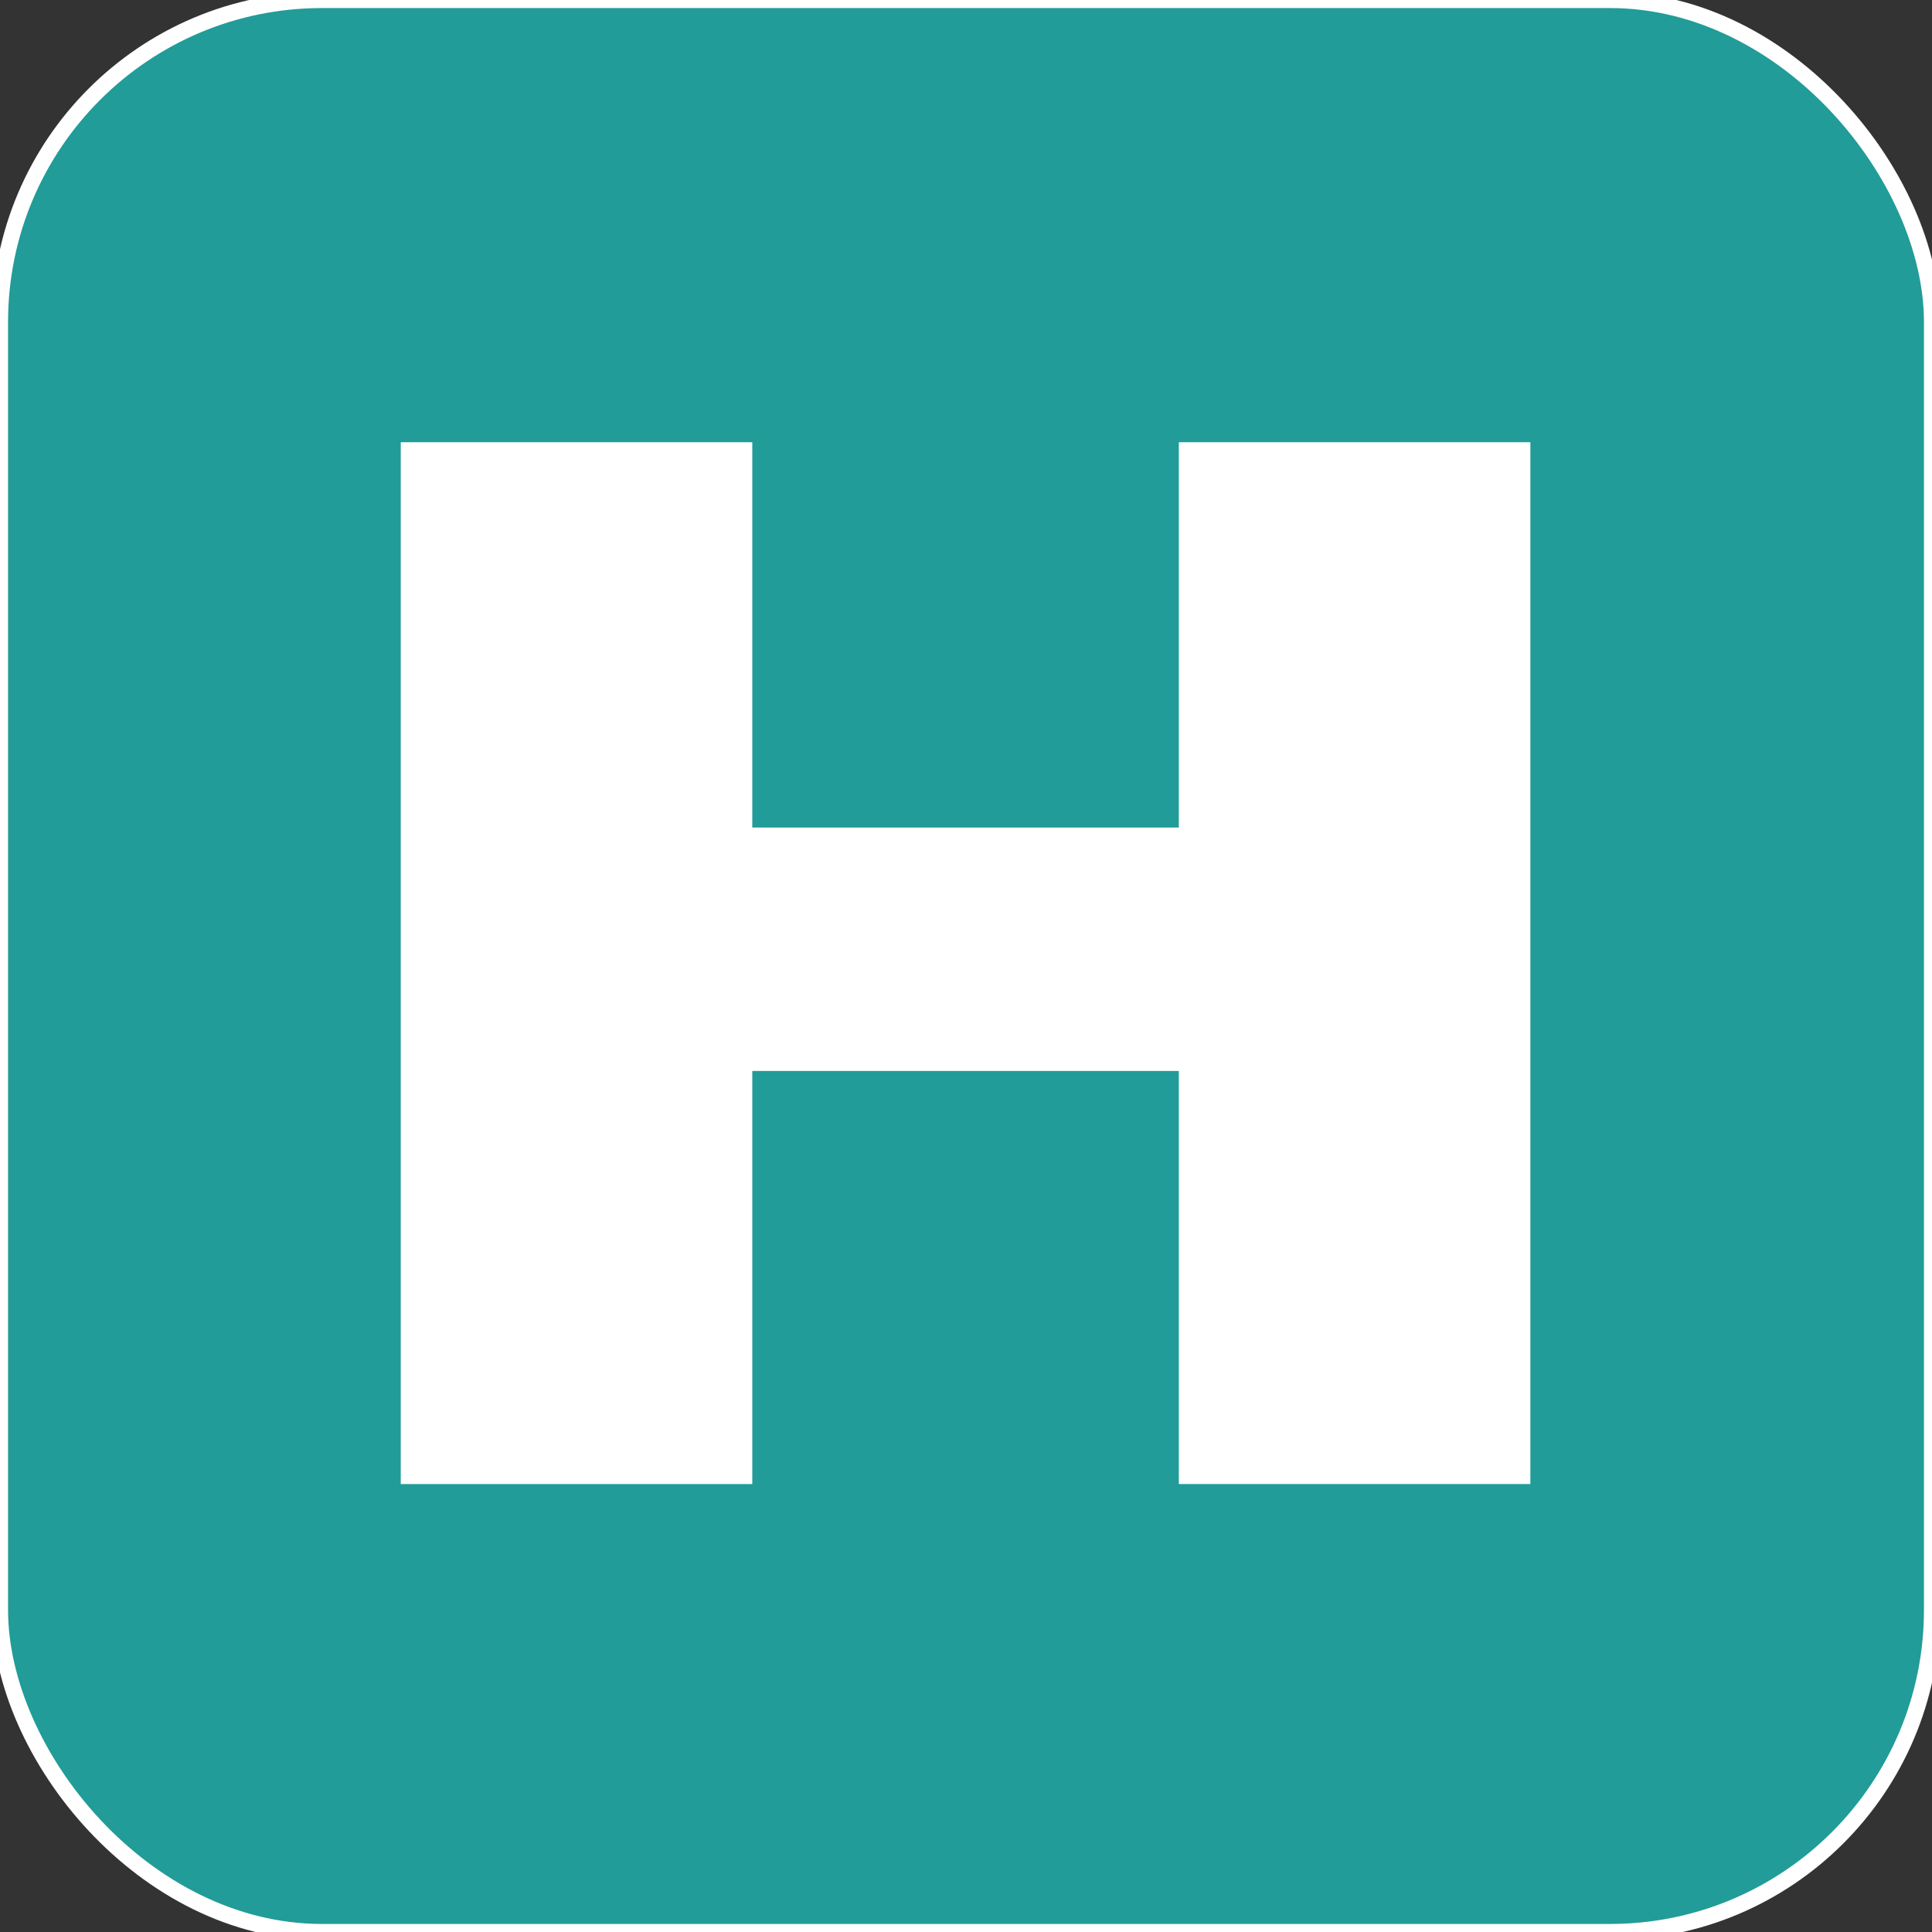
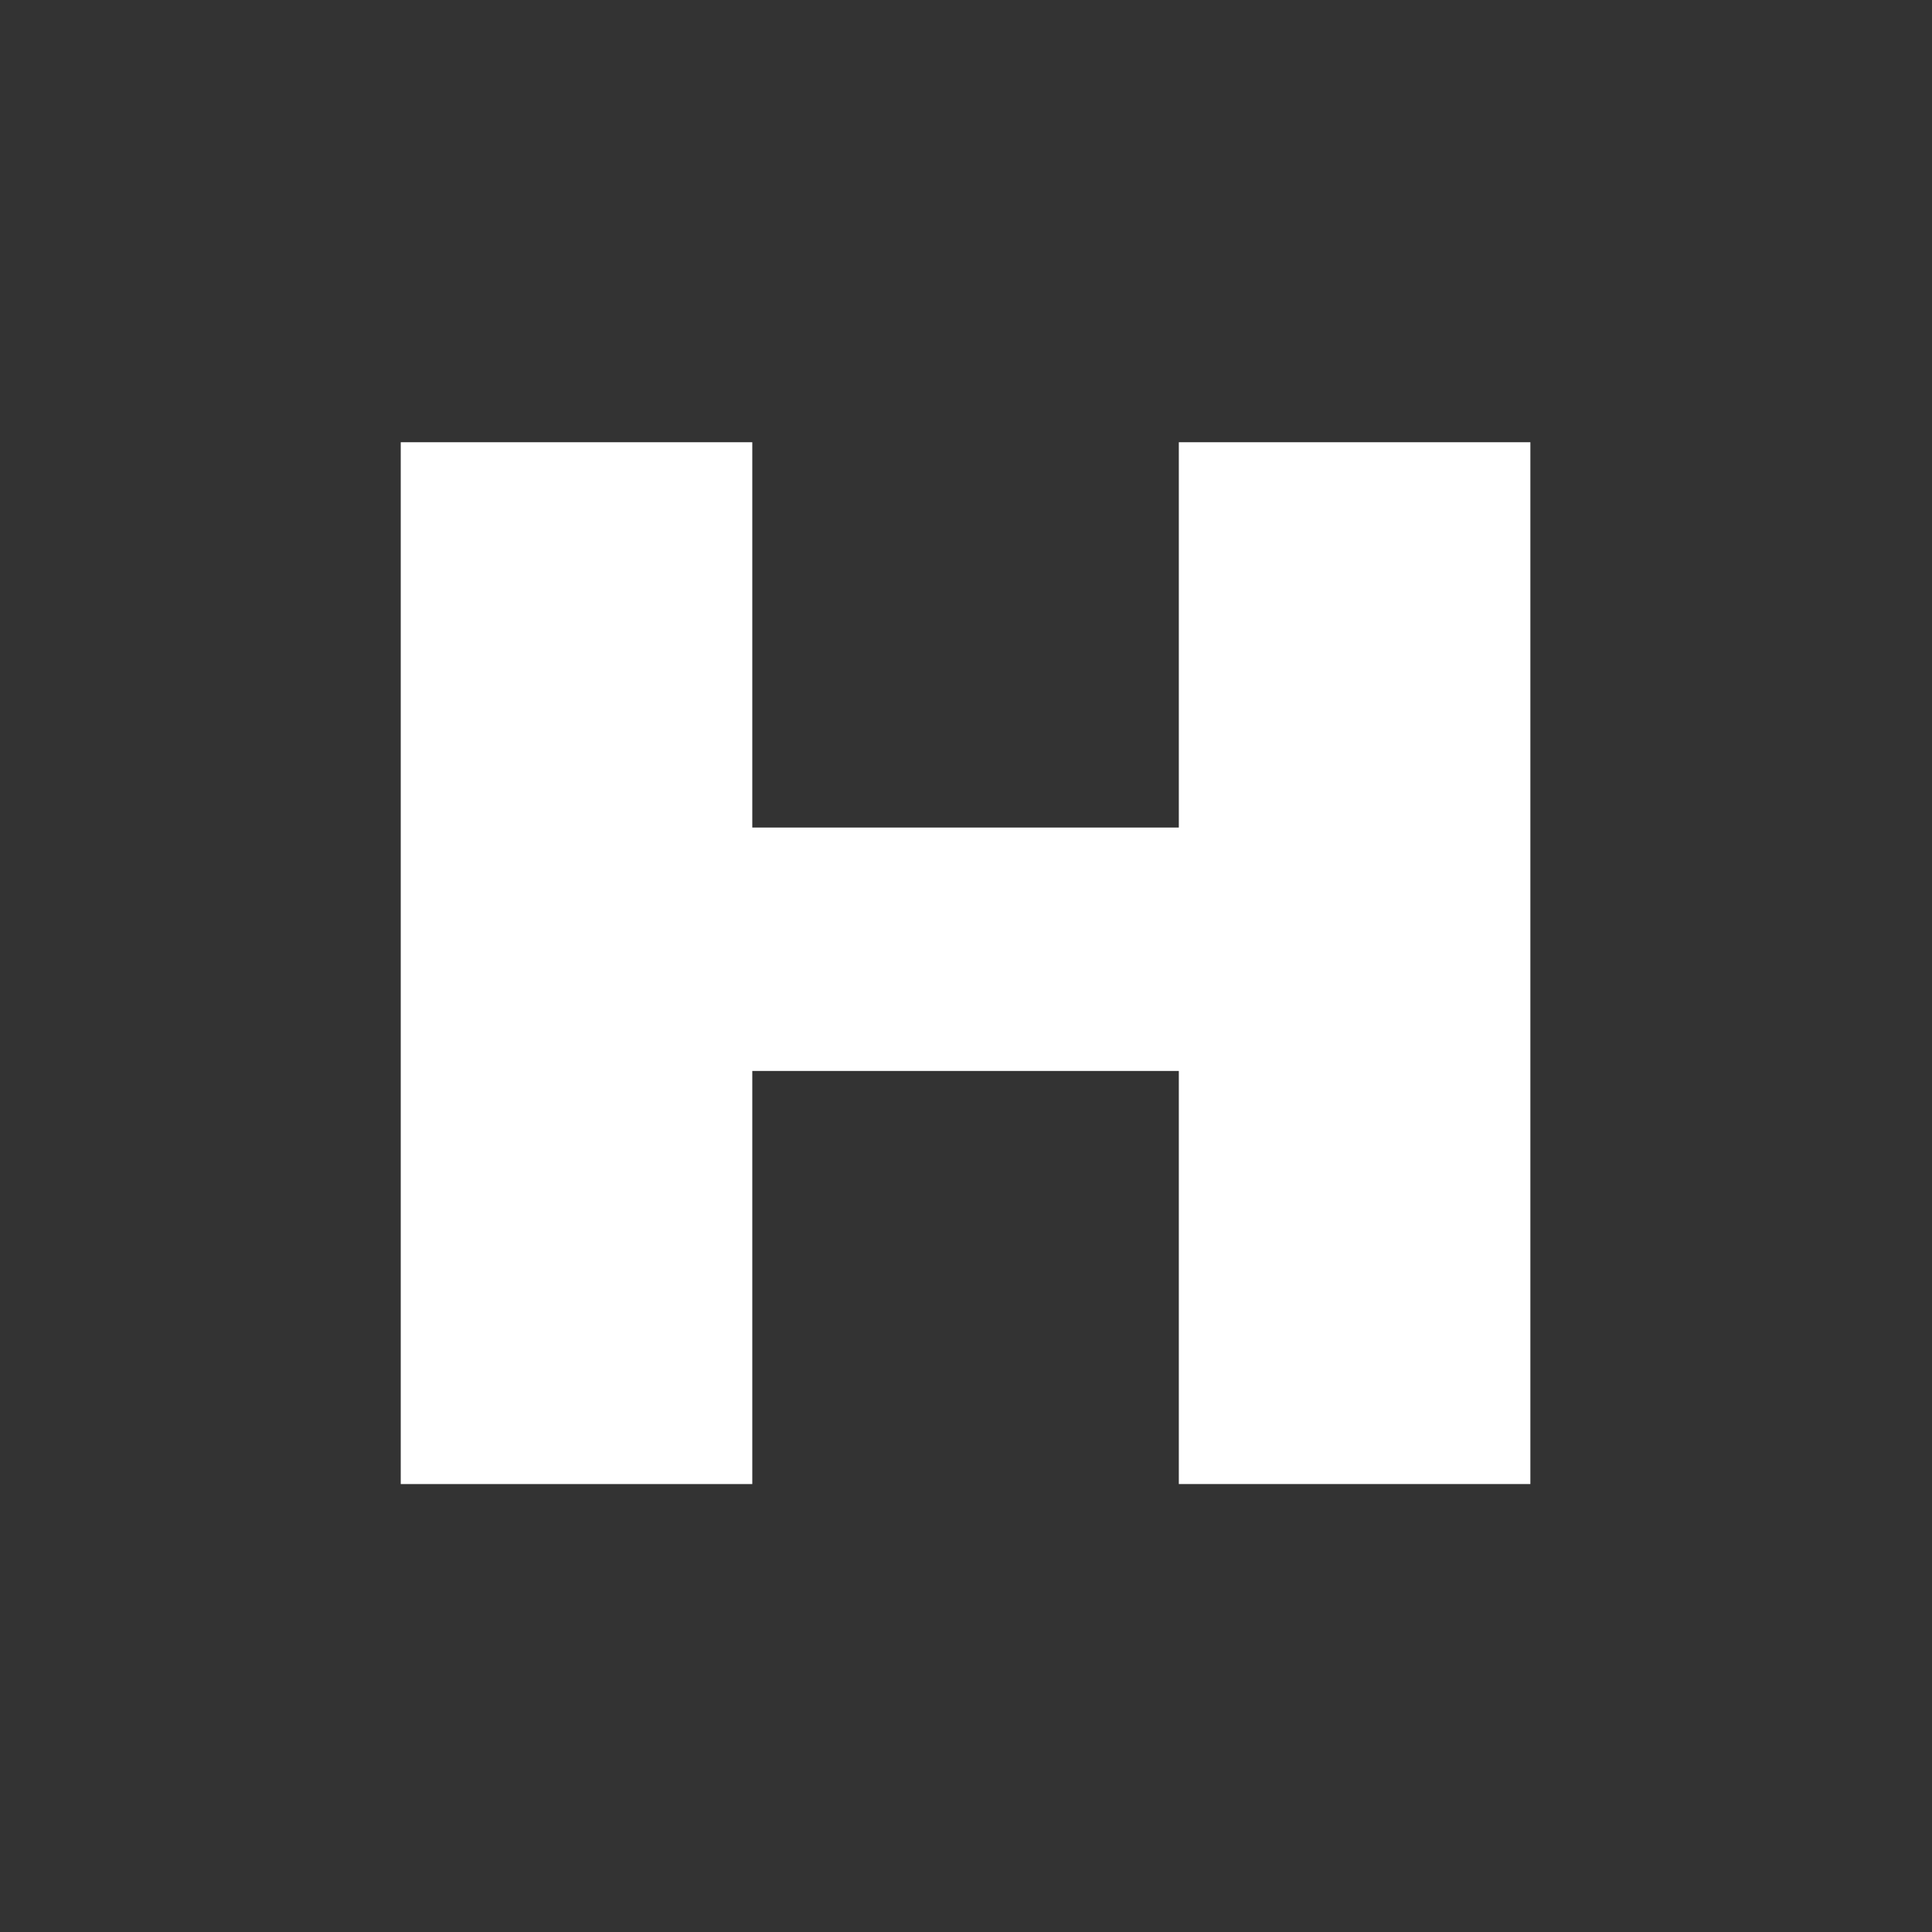
<svg xmlns="http://www.w3.org/2000/svg" width="120" height="120" viewBox="0 0 120 120">
  <rect x="0" y="0" width="120" height="120" fill="#333333" stroke="none" />
  <defs>
    <style>
      .cls-1 {
        fill: #219c98;
        stroke: #fff;
        stroke-width: 1px;
      }

      .cls-2 {
        fill: #fff;
        fill-rule: evenodd;
      }
    </style>
  </defs>
-   <rect id="Прямоугольник_1_копия_14" data-name="Прямоугольник 1 копия 14" class="cls-1" width="120" height="120" rx="20" ry="20" />
  <path id="H_копия" data-name="H копия" class="cls-2" d="M24.891,27.468v64.71H46.726V66.519H73.219V92.177H95.054V27.468H73.219V51.4H46.726V27.468H24.891Z" />
</svg>